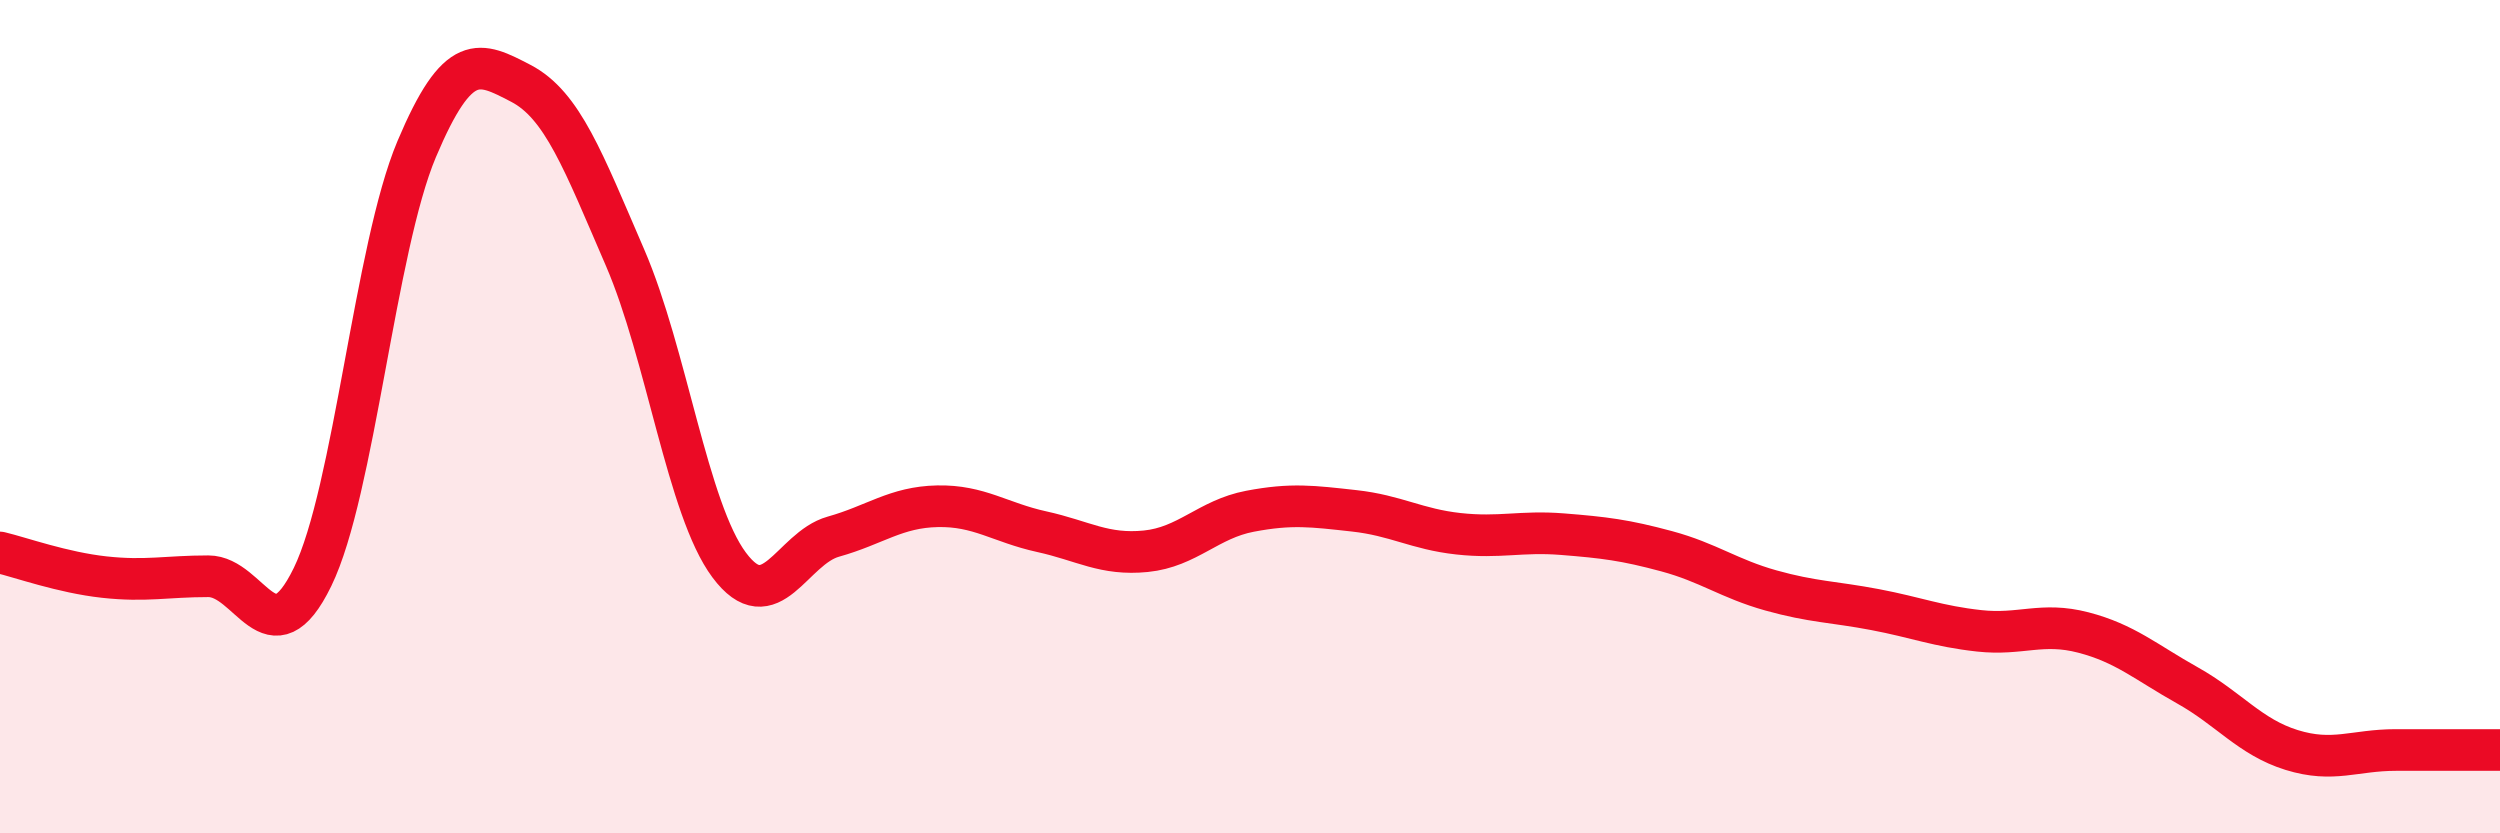
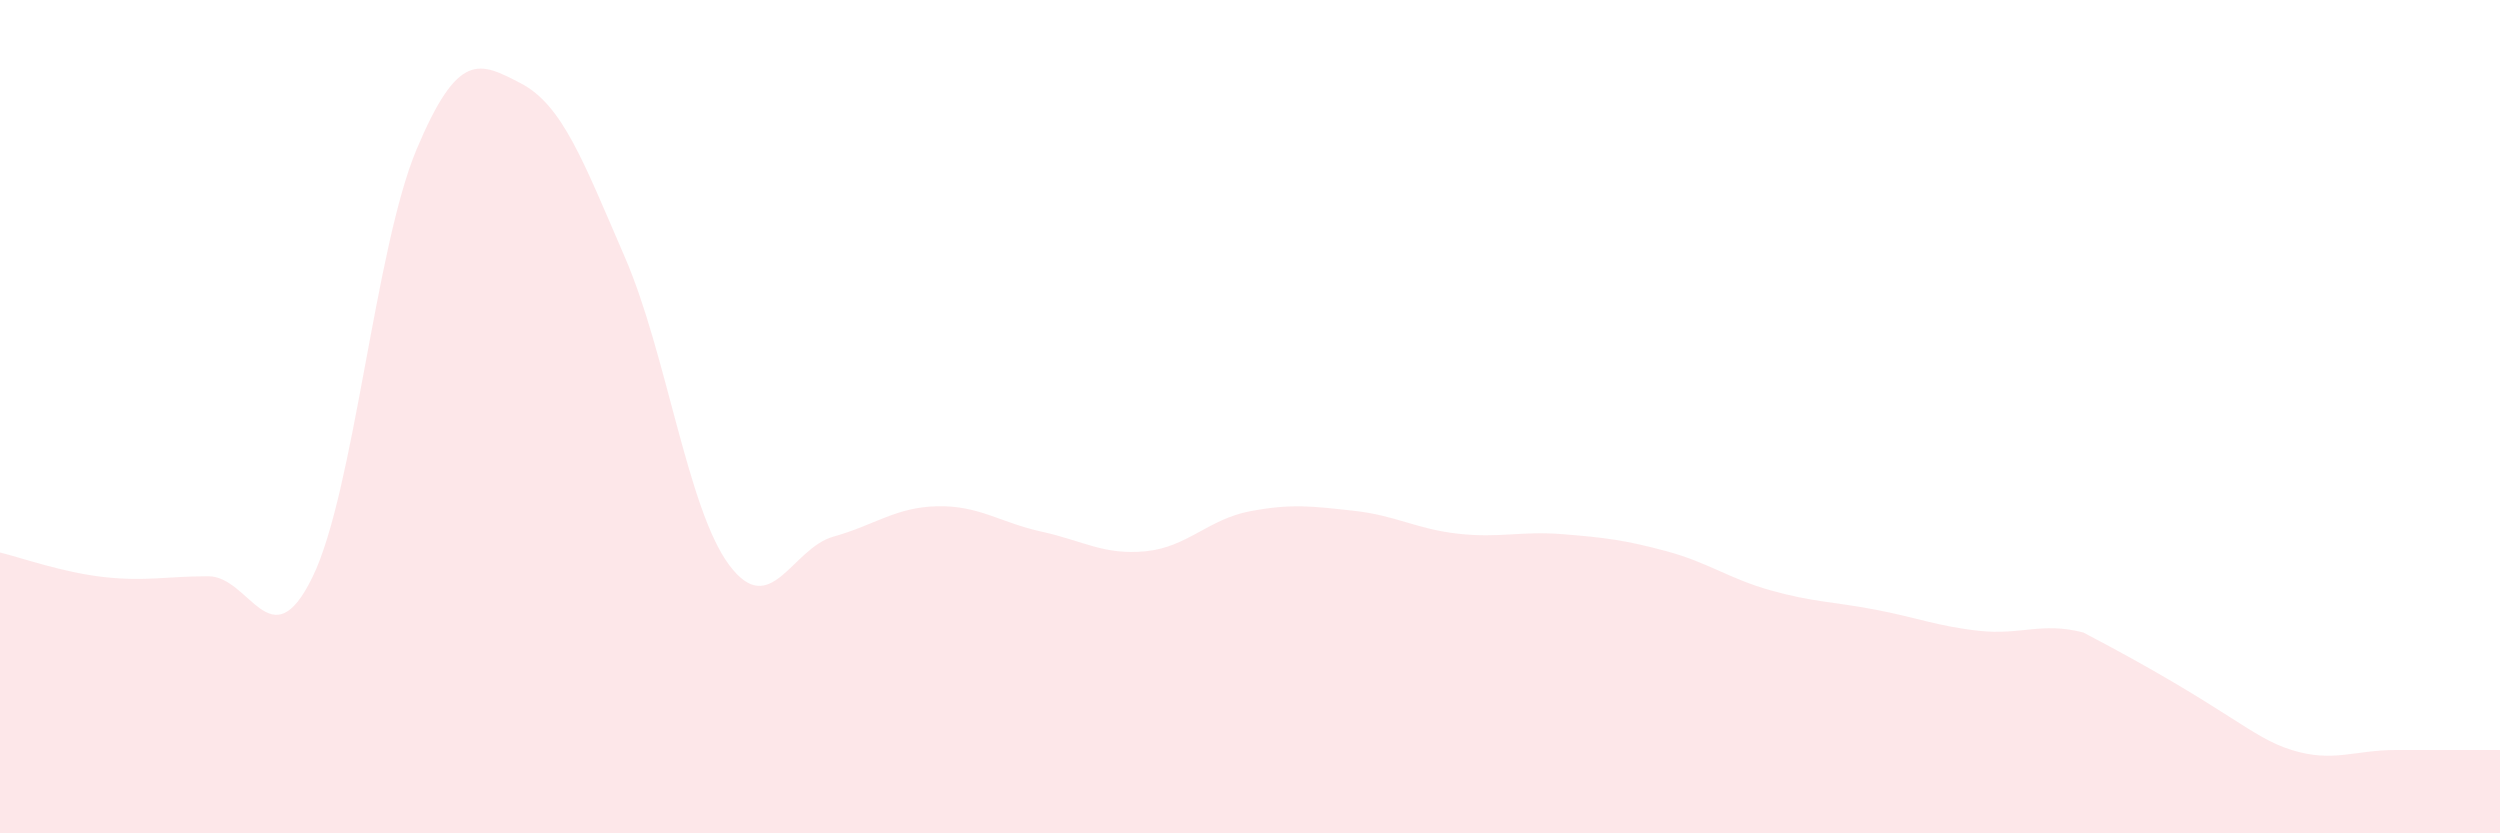
<svg xmlns="http://www.w3.org/2000/svg" width="60" height="20" viewBox="0 0 60 20">
-   <path d="M 0,13.26 C 0.5,13.38 1.5,13.74 2.5,13.85 C 3.5,13.96 4,13.83 5,13.83 C 6,13.83 6.5,15.9 7.5,13.85 C 8.5,11.8 9,5.95 10,3.58 C 11,1.21 11.5,1.48 12.5,2 C 13.5,2.52 14,3.87 15,6.18 C 16,8.49 16.5,12.22 17.5,13.56 C 18.5,14.9 19,13.16 20,12.88 C 21,12.6 21.5,12.17 22.5,12.15 C 23.5,12.13 24,12.54 25,12.76 C 26,12.98 26.5,13.33 27.5,13.23 C 28.5,13.13 29,12.46 30,12.27 C 31,12.08 31.5,12.15 32.5,12.26 C 33.5,12.37 34,12.7 35,12.81 C 36,12.92 36.5,12.74 37.5,12.82 C 38.5,12.9 39,12.96 40,13.23 C 41,13.5 41.5,13.89 42.5,14.17 C 43.5,14.45 44,14.44 45,14.63 C 46,14.82 46.5,15.03 47.5,15.14 C 48.5,15.25 49,14.92 50,15.18 C 51,15.44 51.5,15.89 52.5,16.45 C 53.5,17.01 54,17.69 55,18 C 56,18.31 56.5,18 57.5,18 C 58.5,18 59.5,18 60,18L60 20L0 20Z" fill="#EB0A25" opacity="0.1" stroke-linecap="round" stroke-linejoin="round" />
-   <path d="M 0,13.26 C 0.5,13.38 1.5,13.74 2.5,13.85 C 3.5,13.96 4,13.83 5,13.83 C 6,13.83 6.5,15.9 7.5,13.85 C 8.5,11.8 9,5.95 10,3.58 C 11,1.21 11.5,1.48 12.5,2 C 13.5,2.52 14,3.87 15,6.18 C 16,8.49 16.5,12.22 17.5,13.56 C 18.5,14.9 19,13.16 20,12.88 C 21,12.6 21.5,12.17 22.5,12.15 C 23.5,12.13 24,12.54 25,12.76 C 26,12.98 26.5,13.33 27.5,13.23 C 28.5,13.13 29,12.46 30,12.27 C 31,12.08 31.5,12.15 32.5,12.26 C 33.5,12.37 34,12.7 35,12.81 C 36,12.92 36.5,12.74 37.5,12.82 C 38.5,12.9 39,12.96 40,13.23 C 41,13.5 41.5,13.89 42.5,14.17 C 43.5,14.45 44,14.44 45,14.63 C 46,14.82 46.5,15.03 47.5,15.14 C 48.5,15.25 49,14.92 50,15.18 C 51,15.44 51.5,15.89 52.5,16.45 C 53.5,17.01 54,17.69 55,18 C 56,18.31 56.5,18 57.5,18 C 58.5,18 59.5,18 60,18" stroke="#EB0A25" stroke-width="1" fill="none" stroke-linecap="round" stroke-linejoin="round" />
+   <path d="M 0,13.26 C 0.5,13.38 1.5,13.74 2.5,13.85 C 3.5,13.96 4,13.83 5,13.83 C 6,13.83 6.5,15.9 7.5,13.85 C 8.5,11.8 9,5.95 10,3.58 C 11,1.21 11.5,1.48 12.5,2 C 13.5,2.52 14,3.87 15,6.18 C 16,8.49 16.5,12.22 17.5,13.56 C 18.5,14.9 19,13.16 20,12.88 C 21,12.6 21.5,12.17 22.5,12.15 C 23.5,12.13 24,12.54 25,12.76 C 26,12.98 26.5,13.33 27.5,13.23 C 28.5,13.13 29,12.46 30,12.27 C 31,12.08 31.5,12.15 32.5,12.26 C 33.5,12.37 34,12.7 35,12.81 C 36,12.92 36.5,12.74 37.5,12.82 C 38.5,12.9 39,12.96 40,13.23 C 41,13.5 41.5,13.89 42.5,14.17 C 43.5,14.45 44,14.44 45,14.63 C 46,14.82 46.5,15.03 47.5,15.14 C 48.5,15.25 49,14.92 50,15.18 C 53.5,17.01 54,17.69 55,18 C 56,18.31 56.5,18 57.5,18 C 58.5,18 59.5,18 60,18L60 20L0 20Z" fill="#EB0A25" opacity="0.1" stroke-linecap="round" stroke-linejoin="round" />
</svg>